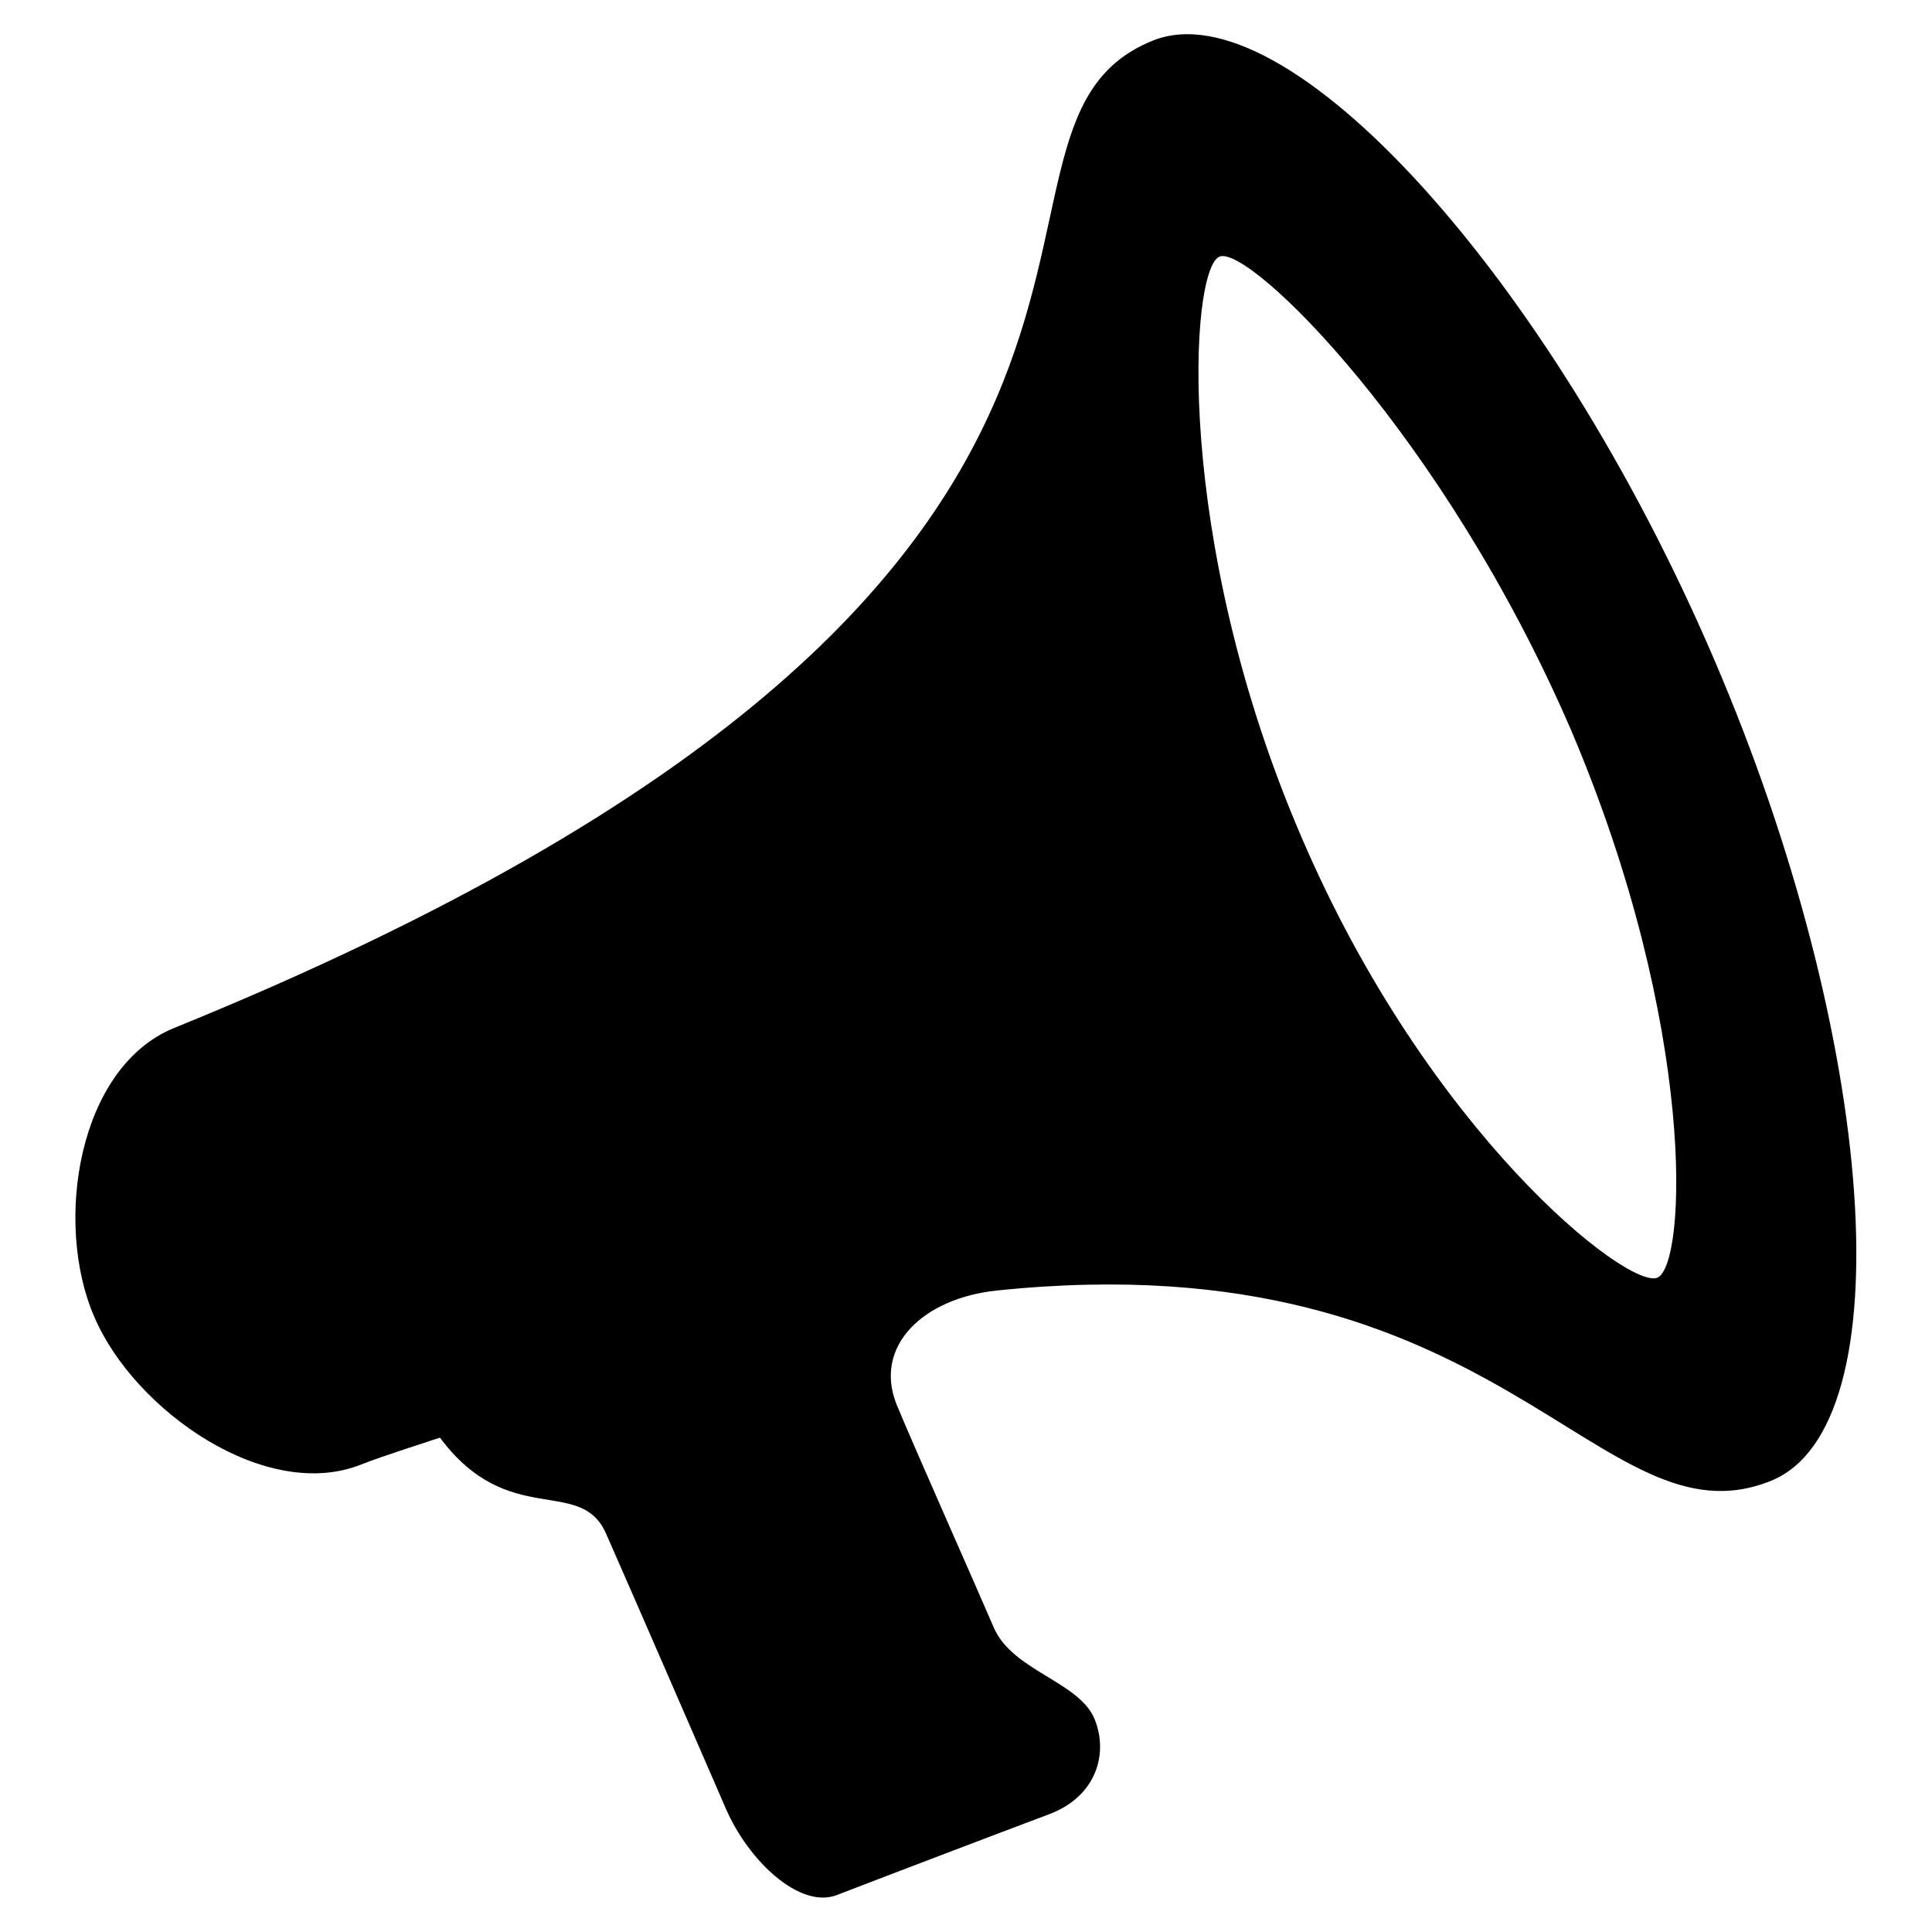
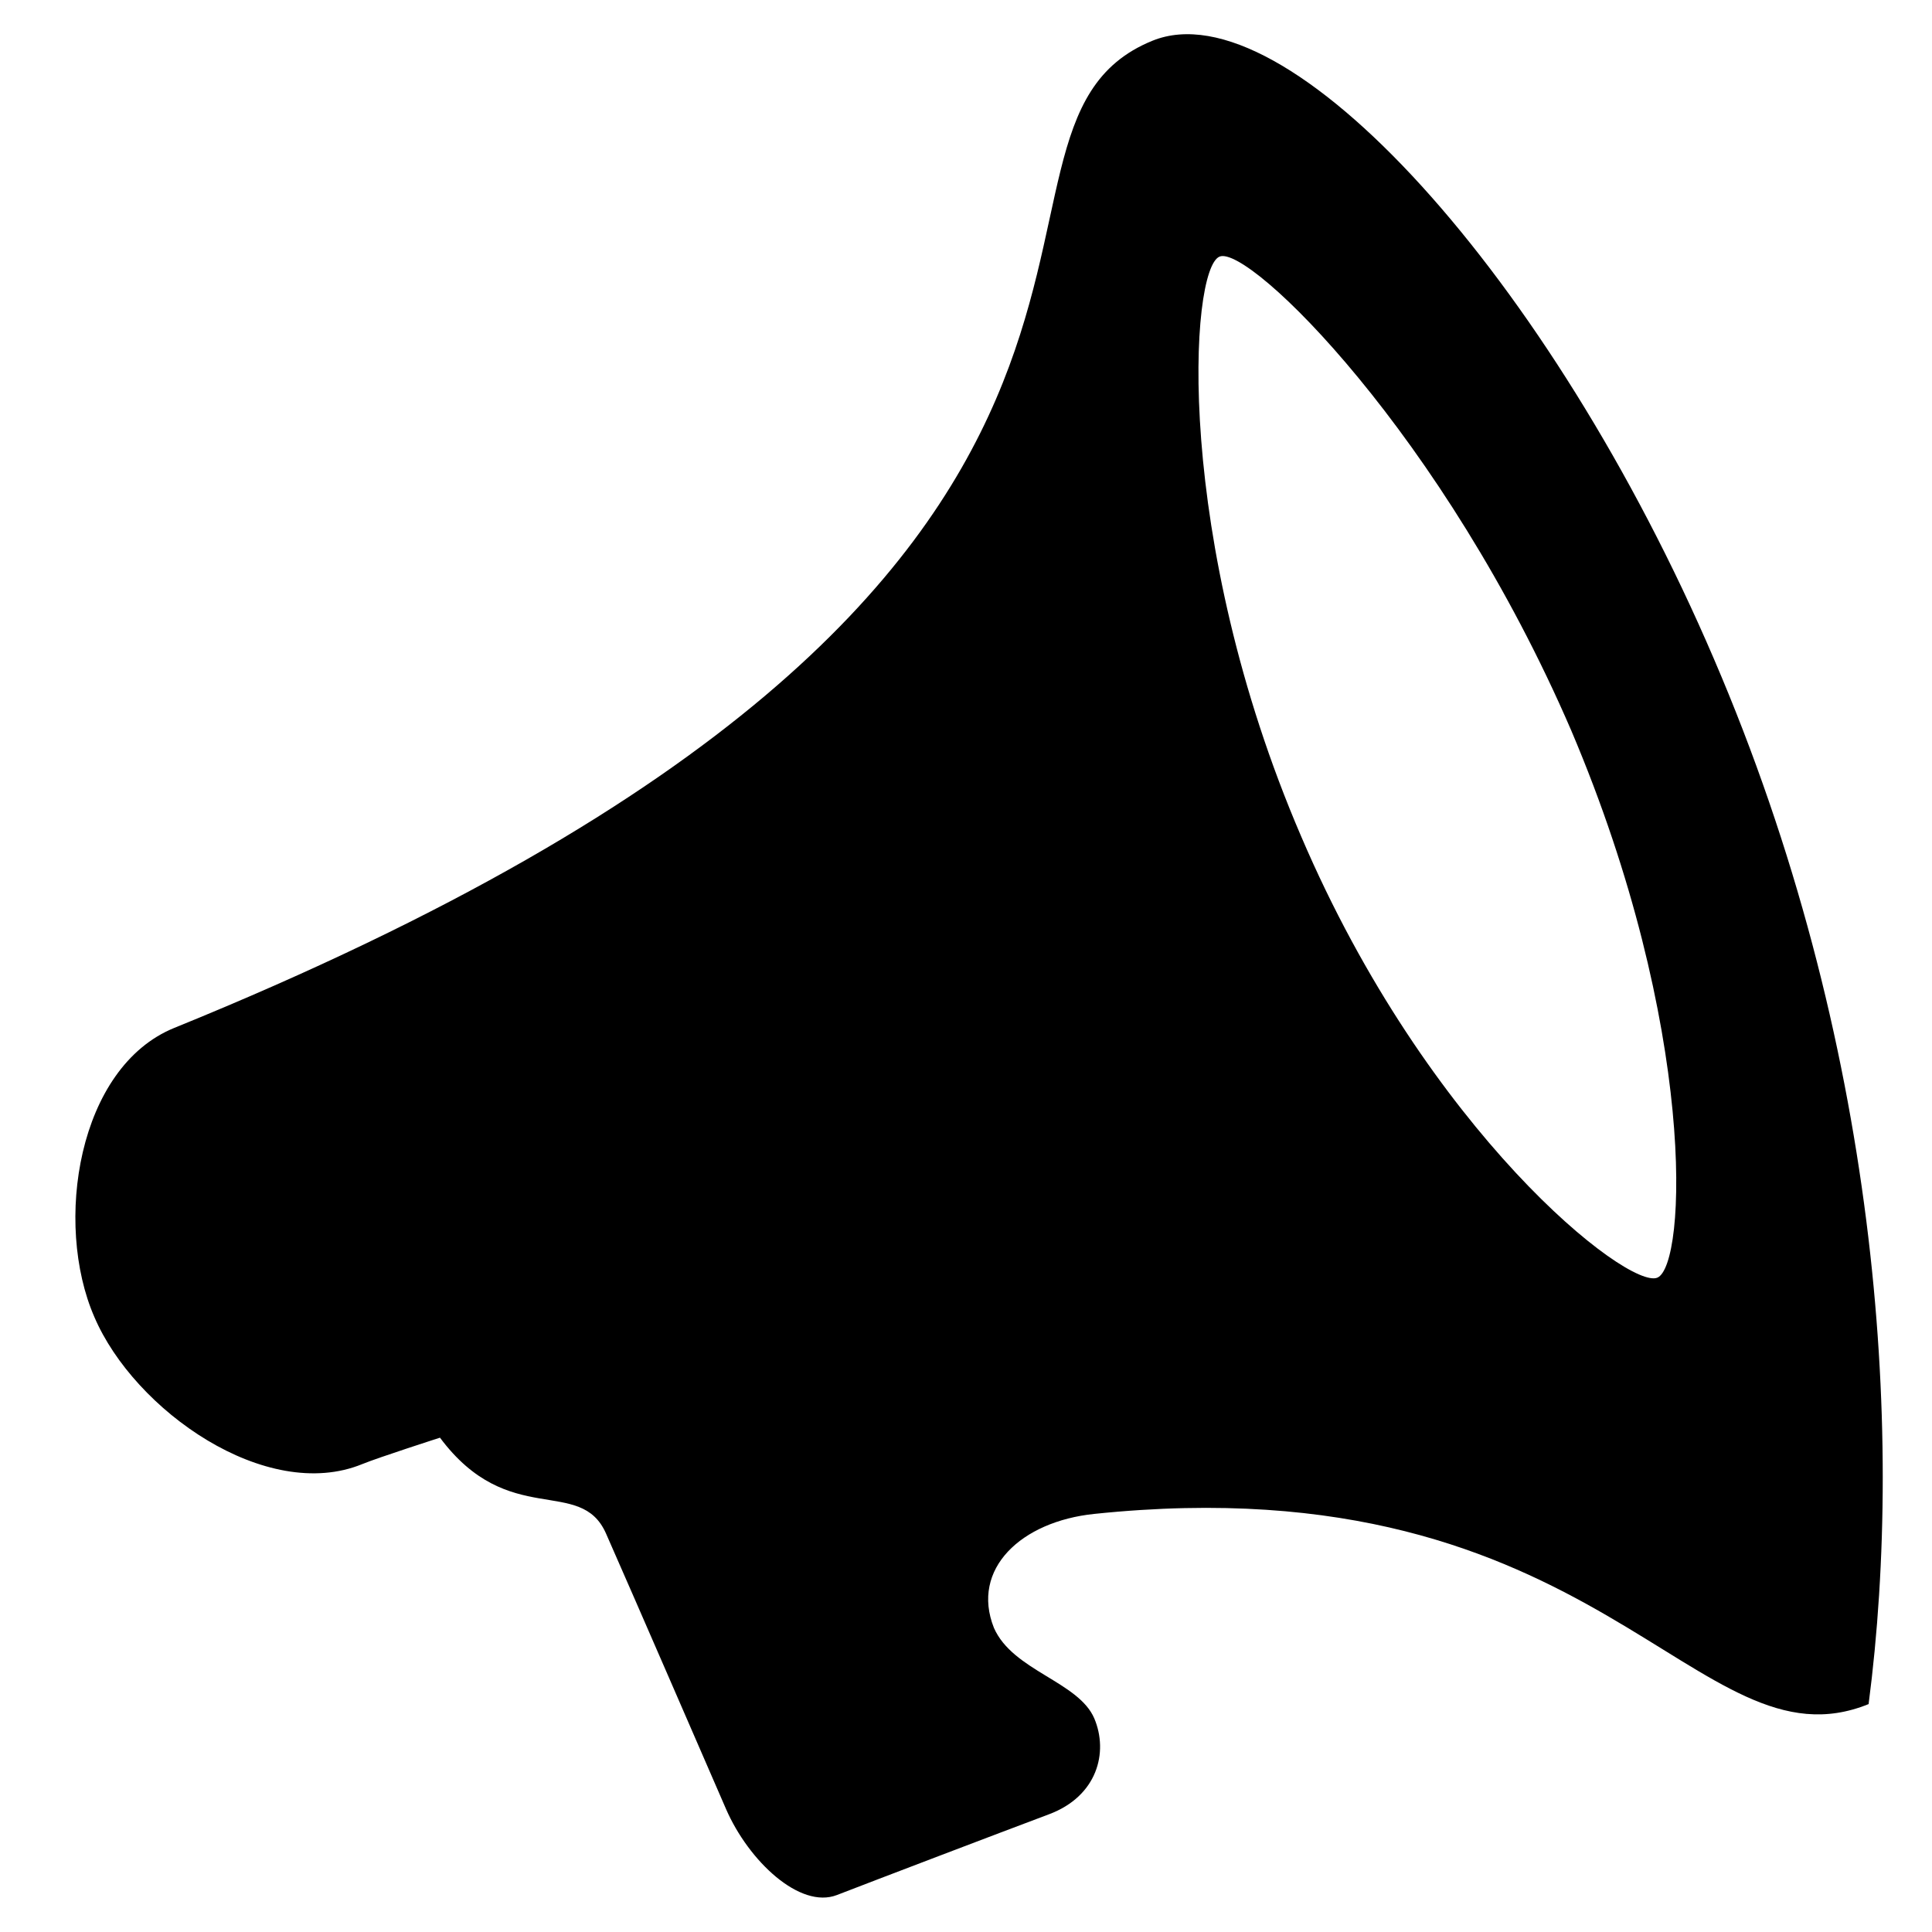
<svg xmlns="http://www.w3.org/2000/svg" version="1.1" x="0px" y="0px" viewBox="0 0 256 256" enable-background="new 0 0 256 256" xml:space="preserve">
  <g>
    <g>
-       <path fill="#000000" d="M227.1,87.3c-21.7-50.6-56.7-89.1-74.4-81.9c-30,12.2,17.9,70.9-129.6,130.8c-12.8,5.2-16,25.9-10.6,38.3c5.3,12.4,22.8,24.7,35.5,19.5c2.2-0.9,10.3-3.5,10.3-3.5c9.1,12.2,18.6,5,22,12.7c4.1,9.3,12.9,29.6,15.9,36.5c3,6.9,9.8,13.3,14.7,11.4c4.9-1.9,21.7-8.3,28.1-10.7c6.4-2.4,7.9-8.2,6-12.7c-2.1-4.9-10.8-6.3-13.3-12c-2.4-5.6-10.5-23.8-12.9-29.6c-3.1-7.8,3.6-14.1,13.3-15.1c67.2-7,79.7,34.5,102.6,25.2C252.4,189,248.8,137.8,227.1,87.3z M219.6,169.3c-3.9,1.6-30.4-19.2-47.2-58.5c-16.9-39.3-14.8-75.2-10.8-76.8c3.9-1.6,29.7,23.6,46.6,62.8C224.9,136.1,223.5,167.7,219.6,169.3z" />
+       <path fill="#000000" d="M227.1,87.3c-21.7-50.6-56.7-89.1-74.4-81.9c-30,12.2,17.9,70.9-129.6,130.8c-12.8,5.2-16,25.9-10.6,38.3c5.3,12.4,22.8,24.7,35.5,19.5c2.2-0.9,10.3-3.5,10.3-3.5c9.1,12.2,18.6,5,22,12.7c4.1,9.3,12.9,29.6,15.9,36.5c3,6.9,9.8,13.3,14.7,11.4c4.9-1.9,21.7-8.3,28.1-10.7c6.4-2.4,7.9-8.2,6-12.7c-2.1-4.9-10.8-6.3-13.3-12c-3.1-7.8,3.6-14.1,13.3-15.1c67.2-7,79.7,34.5,102.6,25.2C252.4,189,248.8,137.8,227.1,87.3z M219.6,169.3c-3.9,1.6-30.4-19.2-47.2-58.5c-16.9-39.3-14.8-75.2-10.8-76.8c3.9-1.6,29.7,23.6,46.6,62.8C224.9,136.1,223.5,167.7,219.6,169.3z" />
    </g>
  </g>
</svg>